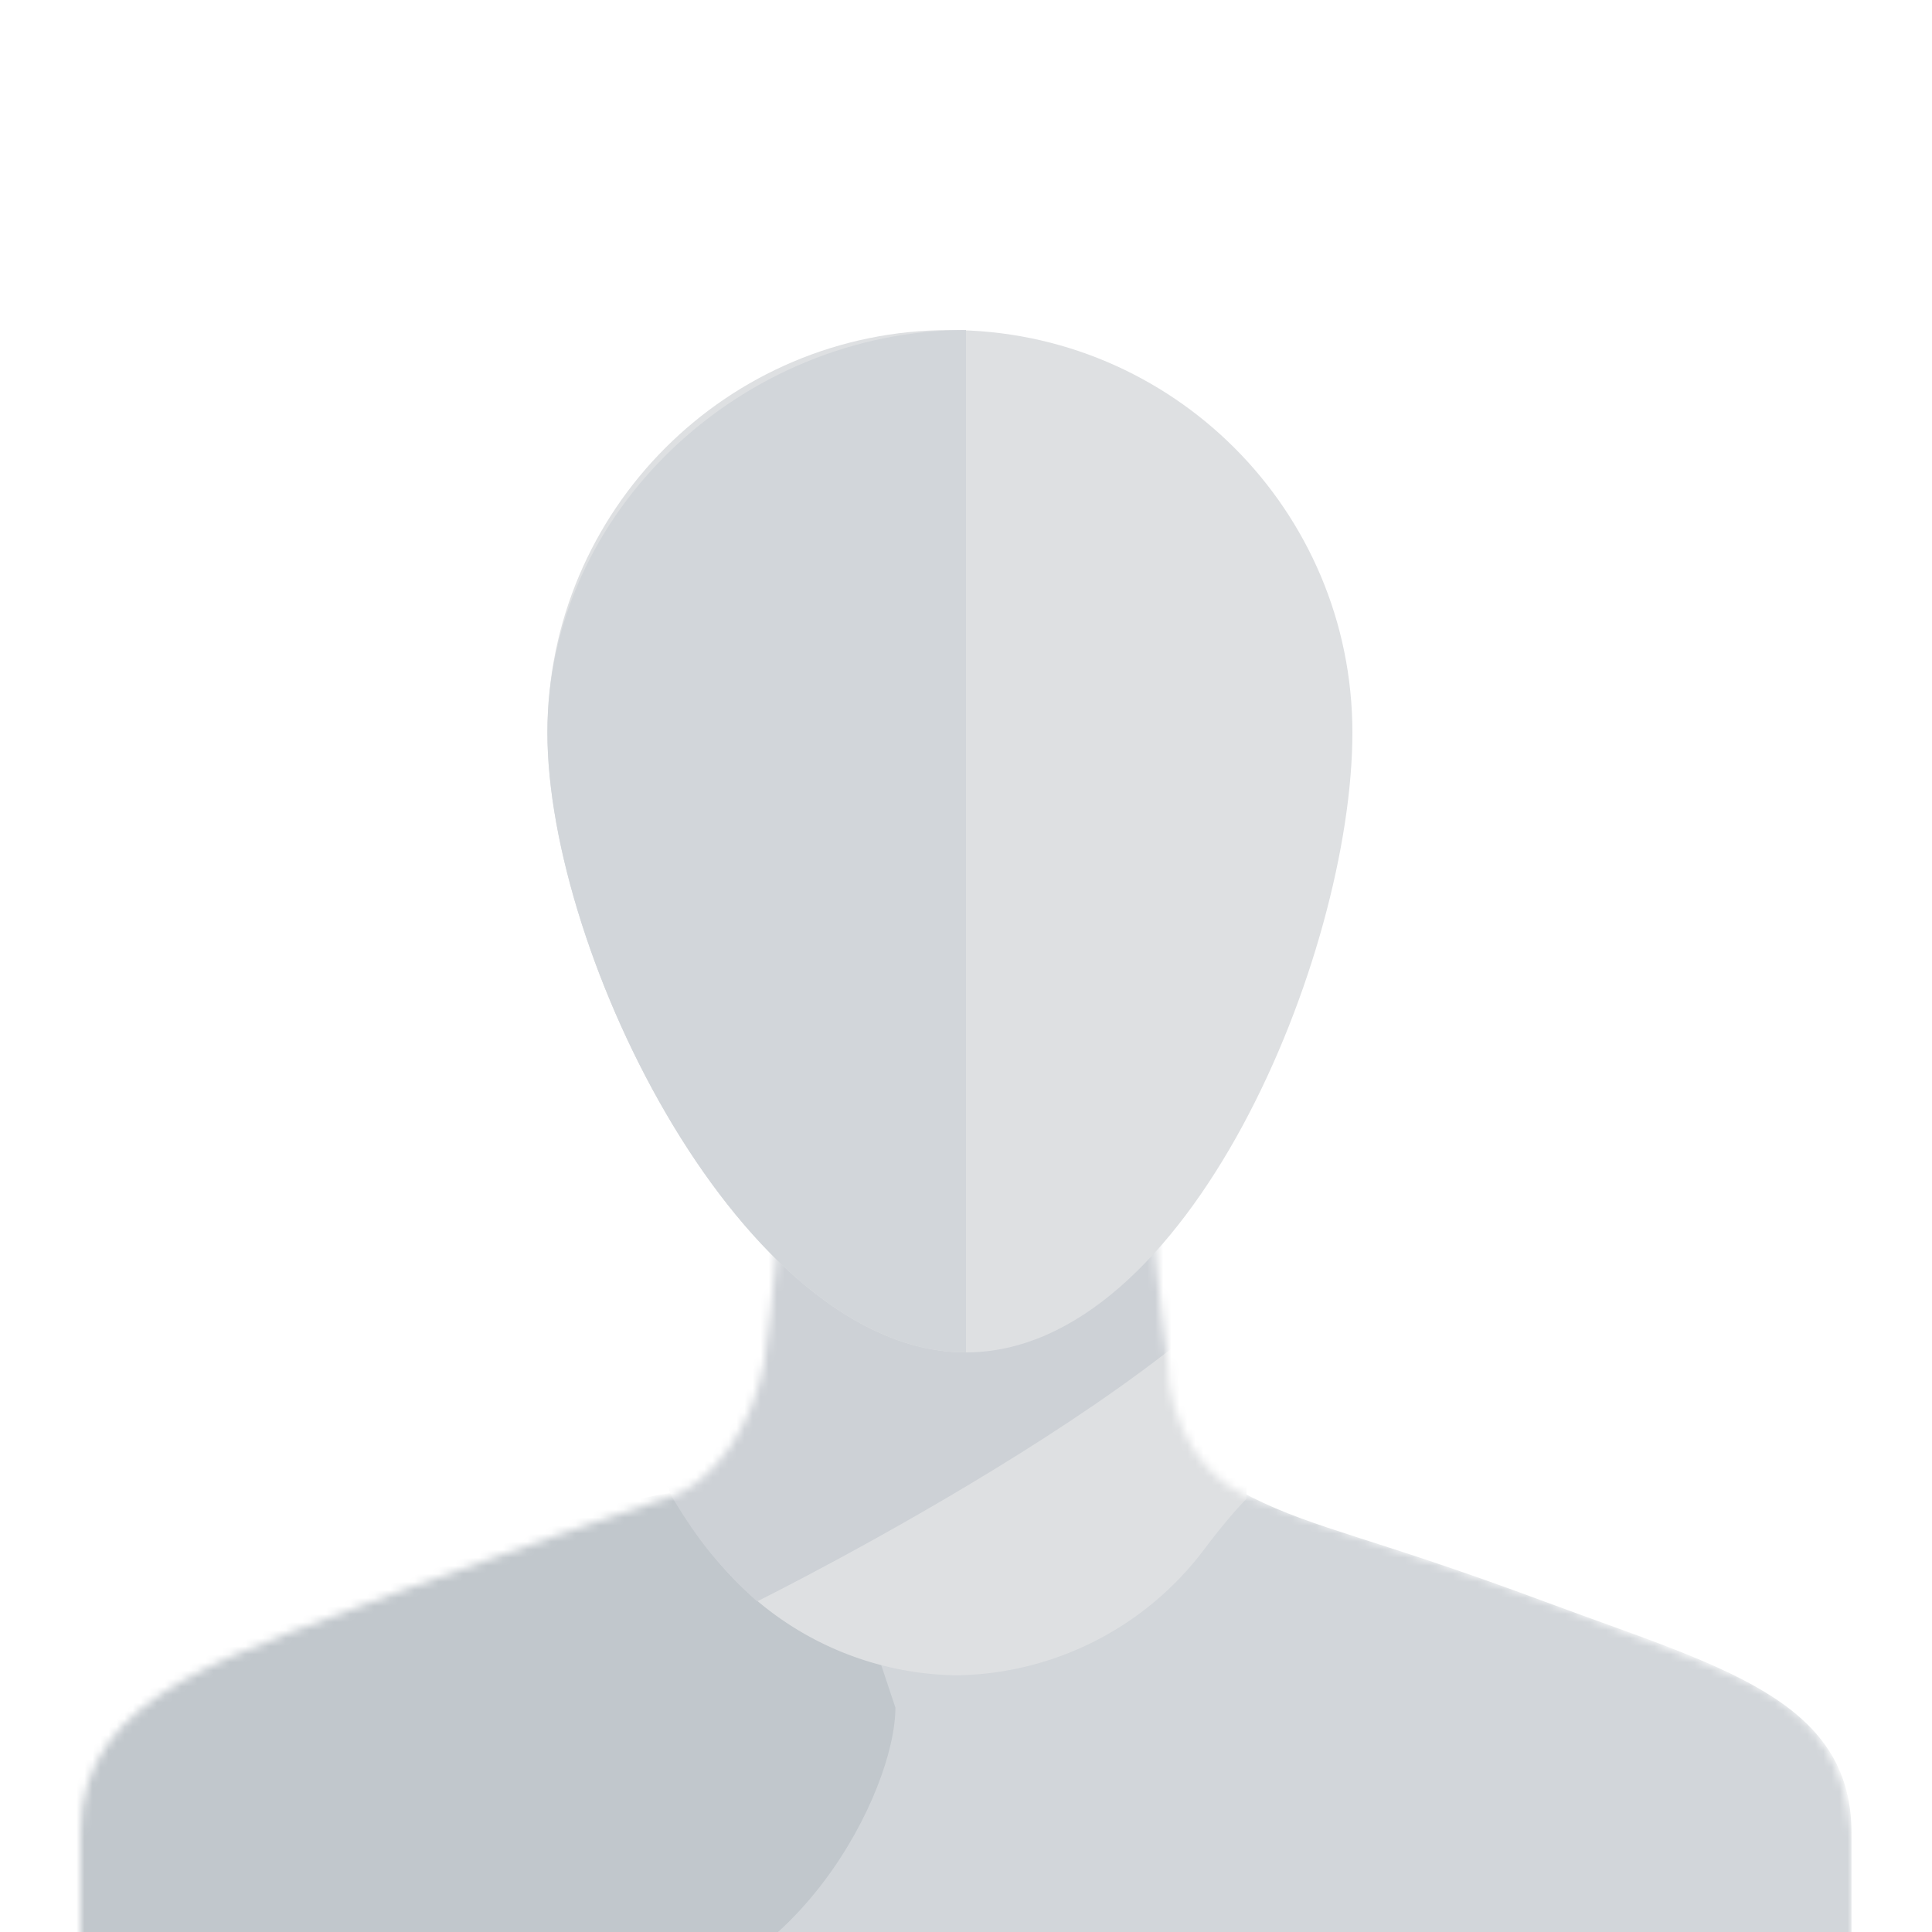
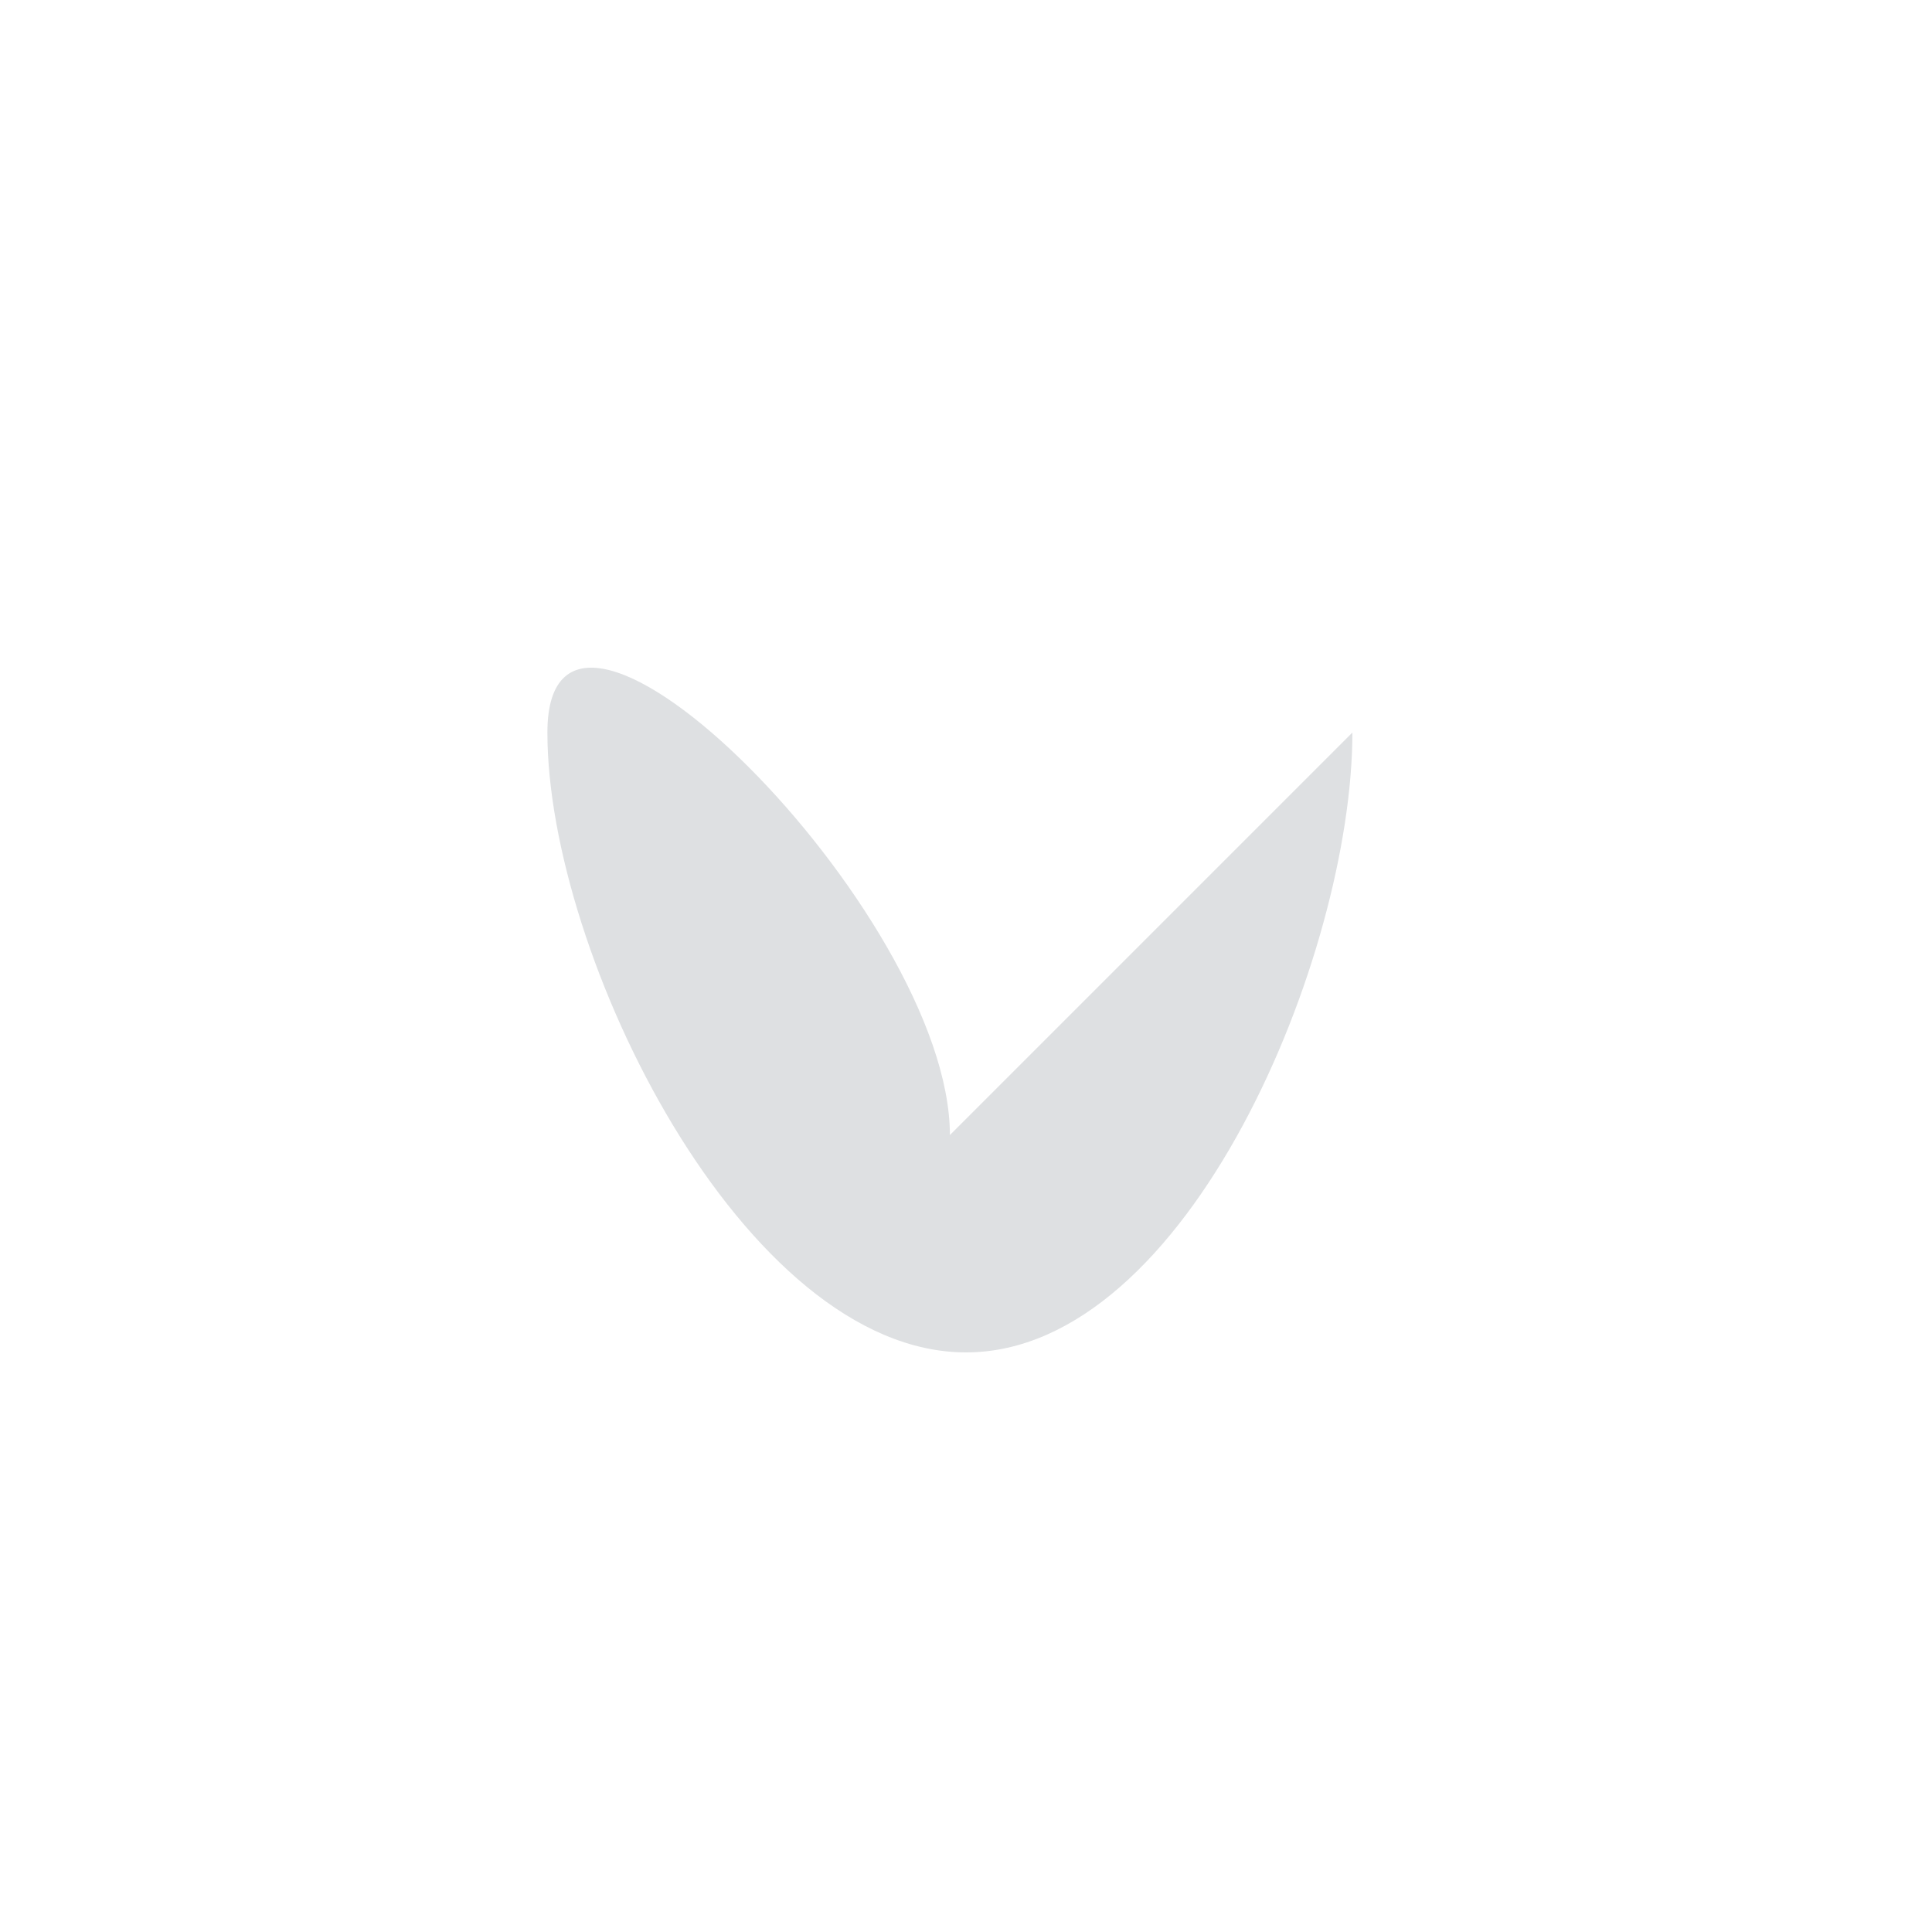
<svg xmlns="http://www.w3.org/2000/svg" fill="none" viewBox="0 0 240 240">
  <g clip-path="url(#a)">
    <mask id="b" style="mask-type:alpha" maskUnits="userSpaceOnUse" x="10" y="150" width="220" height="120">
-       <path fill-rule="evenodd" clip-rule="evenodd" d="M10 270v-42.318C10 210 29.5 205.5 51.5 197c15.5-5.5 21-7.5 30-10.5 7.455-1.558 12.185-10.198 13.42-17.173 1.205-8.614 1.913-17.693 2.036-19.327h46.088c.123 1.634.831 10.713 2.036 19.327 0 7.173 4.465 15.615 11.92 17.173 9.042 4.051 27 9 43 15.5s28.5 8.5 30 25.682V270H10Z" fill="#D2D6DA" />
-     </mask>
+       </mask>
    <g mask="url(#b)">
      <path fill-rule="evenodd" clip-rule="evenodd" d="M10 270v-42.318C10 214 22 210 43 200.5c13.5-4.5 29.458-10.949 39-14 7.455-1.558 11.685-10.198 12.92-17.173 1.205-8.614 1.913-17.693 2.036-19.327h46.088c.123 1.634.831 10.713 2.036 19.327C146.315 176.302 147.5 182 155.5 186c8 4 15 5 36.5 13s38 12 38 28.682V270H10Z" fill="#D2D6DA" />
-       <path fill-rule="evenodd" clip-rule="evenodd" d="M32.968 200.957c93.032-35.337 73.045-4.479 73.045-4.479l5.217 15.651c0 10.437-12.533 35.109-33.753 36.524-18.908 1.255-44.509-3.908-44.509 15.041C32.968 284.898-6 278.457-6 278.457s10-6.5 10-40.5c-1-21.5 15-31.694 28.968-37Z" fill="#C1C7CC" />
-       <path fill-rule="evenodd" clip-rule="evenodd" d="M82 138h73.618l-.792 48.219s-1.937 1.863-5.255 6.272a39.177 39.177 0 0 1-30.22 15.61v.016c-.182 0-.365-.005-.542-.005-.178 0-.36.005-.543.005v-.016a39.175 39.175 0 0 1-30.219-15.61c-3.318-4.409-4.72-7.272-4.72-7.272L82 138Z" fill="#DEE0E2" />
      <mask id="c" style="mask-type:alpha" maskUnits="userSpaceOnUse" x="73" y="140" width="74" height="71">
        <path fill-rule="evenodd" clip-rule="evenodd" d="M73 140h73.618v45.188s-2.729 4.894-6.047 9.303a39.177 39.177 0 0 1-30.22 15.61v.016c-.182 0-.365-.005-.542-.005-.178 0-.36.005-.543.005v-.016a39.175 39.175 0 0 1-30.219-15.61c-3.318-4.409-6.047-9.303-6.047-9.303V140Z" fill="#DDE0E3" />
      </mask>
      <g mask="url(#c)">
        <path fill-rule="evenodd" clip-rule="evenodd" d="M163.037 147.215c-5 20-68.998 51.724-68.998 51.724-4.771-4.454-7.104-7.264-10.54-12.939L52 113l111.038 34.215Z" fill="#CDD1D6" />
      </g>
    </g>
-     <path d="M168 91c0 27.614-20.386 77-48 77s-52-49.386-52-77c0-27.614 22.386-50 50-50s50 22.386 50 50Z" fill="#DEE0E2" />
-     <path d="M120 41v127c-27.614 0-52-49.386-52-77 0-27.614 24.386-50 52-50Z" fill="#D2D6DA" />
+     <path d="M168 91c0 27.614-20.386 77-48 77s-52-49.386-52-77s50 22.386 50 50Z" fill="#DEE0E2" />
  </g>
</svg>